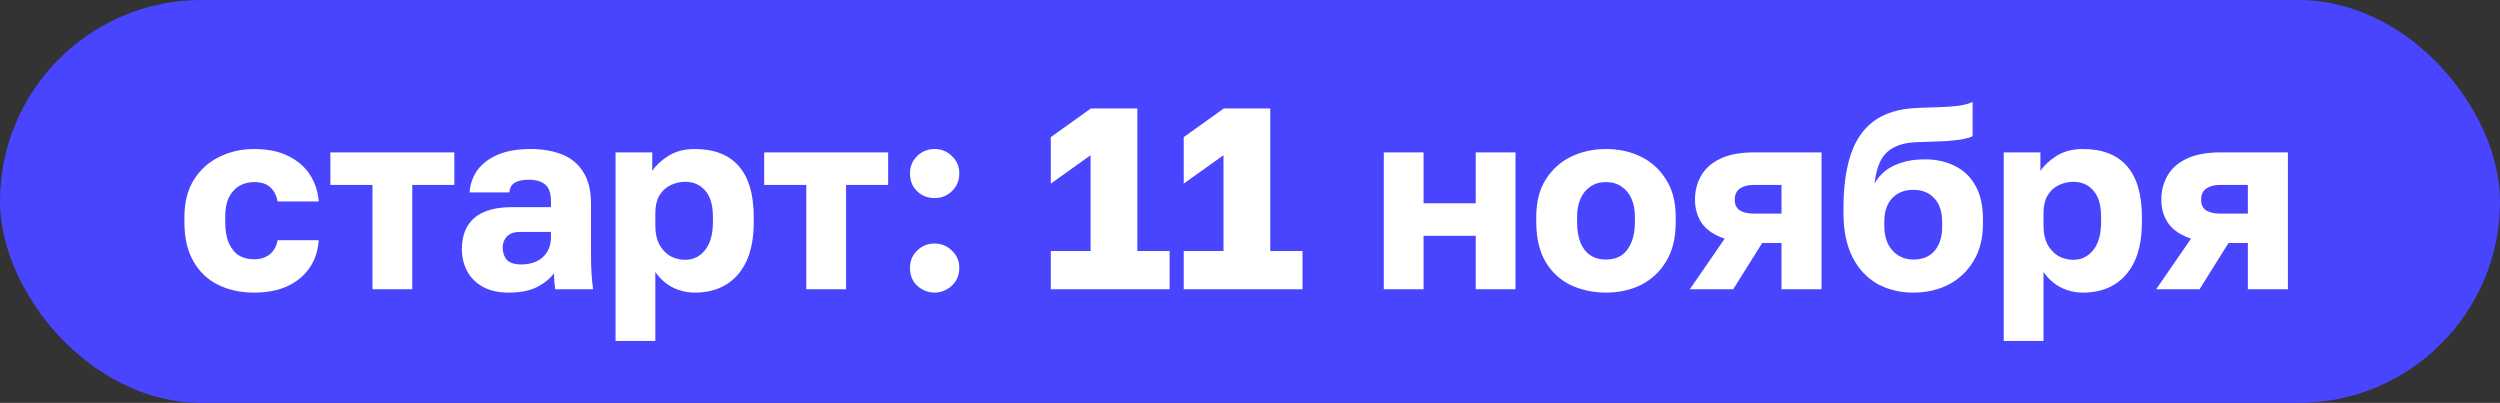
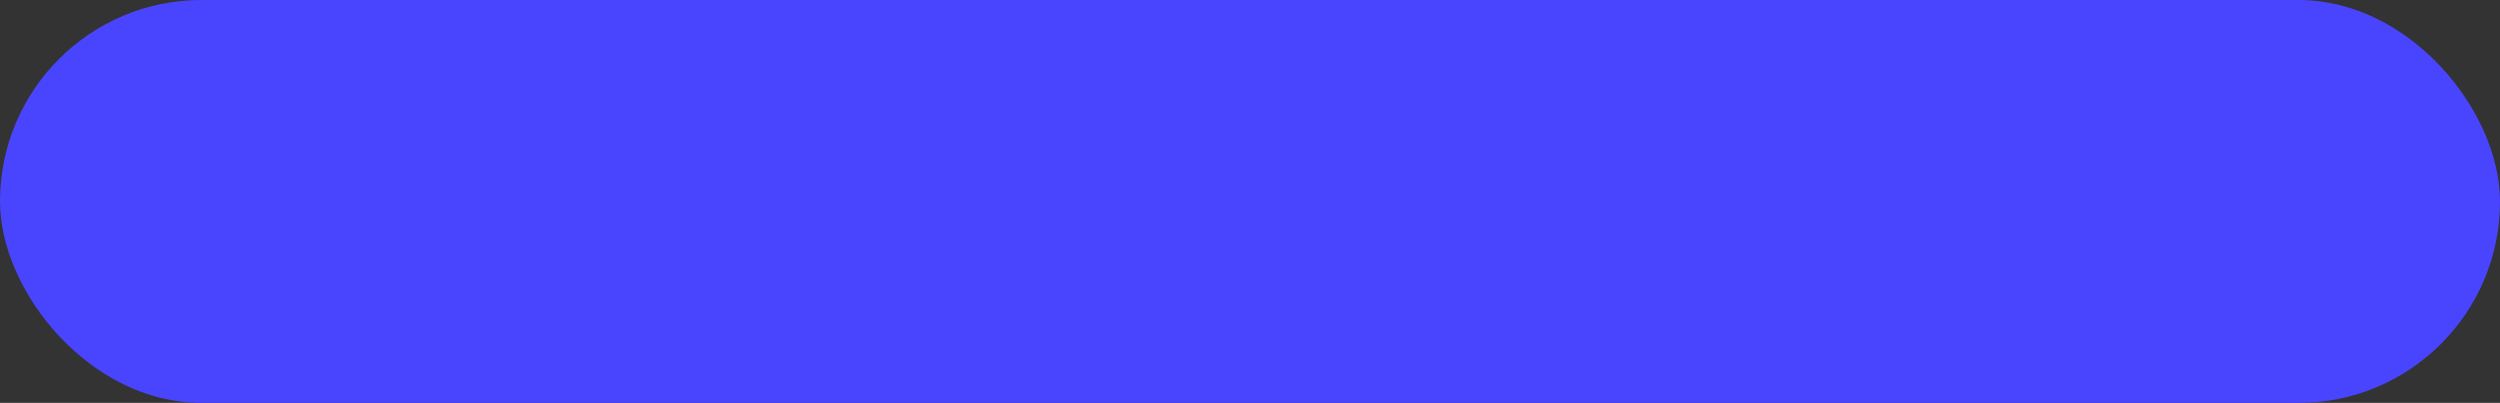
<svg xmlns="http://www.w3.org/2000/svg" width="242" height="39" viewBox="0 0 242 39" fill="none">
  <rect x="0" y="0" width="242" height="39" fill="#333333" stroke="none" />
  <rect width="242" height="39" rx="19.5" fill="#4945FF" />
-   <path d="M24.601 28.325C23.301 28.325 22.142 28.075 21.126 27.575C20.109 27.075 19.309 26.317 18.726 25.3C18.142 24.283 17.851 23.017 17.851 21.5V21C17.851 19.6 18.151 18.408 18.751 17.425C19.367 16.442 20.184 15.7 21.201 15.2C22.234 14.683 23.367 14.425 24.601 14.425C25.934 14.425 27.051 14.658 27.951 15.125C28.851 15.575 29.542 16.183 30.026 16.95C30.509 17.717 30.784 18.567 30.851 19.5H26.876C26.759 18.9 26.517 18.442 26.151 18.125C25.801 17.792 25.284 17.625 24.601 17.625C24.067 17.625 23.584 17.75 23.151 18C22.734 18.25 22.401 18.625 22.151 19.125C21.917 19.608 21.801 20.233 21.801 21V21.5C21.801 22.317 21.917 22.992 22.151 23.525C22.384 24.058 22.709 24.458 23.126 24.725C23.542 24.975 24.034 25.1 24.601 25.1C25.184 25.1 25.676 24.95 26.076 24.65C26.492 24.333 26.759 23.867 26.876 23.25H30.851C30.784 24.283 30.484 25.183 29.951 25.95C29.417 26.717 28.692 27.308 27.776 27.725C26.876 28.125 25.817 28.325 24.601 28.325ZM36.056 28V17.9H31.98V14.75H43.98V17.9H39.906V28H36.056ZM49.209 28.325C48.259 28.325 47.442 28.142 46.759 27.775C46.092 27.408 45.584 26.908 45.234 26.275C44.884 25.625 44.709 24.908 44.709 24.125C44.709 22.808 45.109 21.8 45.909 21.1C46.726 20.4 47.951 20.05 49.584 20.05H53.334V19.5C53.334 18.7 53.142 18.15 52.759 17.85C52.392 17.55 51.876 17.4 51.209 17.4C50.576 17.4 50.109 17.5 49.809 17.7C49.509 17.883 49.342 18.192 49.309 18.625H45.459C45.509 17.825 45.759 17.108 46.209 16.475C46.676 15.842 47.334 15.342 48.184 14.975C49.051 14.608 50.101 14.425 51.334 14.425C52.501 14.425 53.526 14.6 54.409 14.95C55.292 15.3 55.976 15.867 56.459 16.65C56.959 17.417 57.209 18.45 57.209 19.75V24.625C57.209 25.325 57.226 25.942 57.259 26.475C57.292 26.992 57.342 27.5 57.409 28H53.734C53.717 27.717 53.692 27.467 53.659 27.25C53.642 27.033 53.634 26.767 53.634 26.45C53.234 26.983 52.676 27.433 51.959 27.8C51.259 28.15 50.342 28.325 49.209 28.325ZM50.459 25.6C51.009 25.6 51.501 25.5 51.934 25.3C52.367 25.1 52.709 24.8 52.959 24.4C53.209 23.983 53.334 23.517 53.334 23V22.45H50.334C49.767 22.45 49.342 22.6 49.059 22.9C48.792 23.2 48.659 23.542 48.659 23.925C48.659 24.425 48.792 24.833 49.059 25.15C49.342 25.45 49.809 25.6 50.459 25.6ZM59.586 33V14.75H63.136V16.55C63.486 16.017 64.003 15.533 64.686 15.1C65.386 14.65 66.244 14.425 67.261 14.425C69.128 14.425 70.544 14.975 71.511 16.075C72.478 17.175 72.961 18.817 72.961 21V21.5C72.961 23 72.728 24.258 72.261 25.275C71.794 26.275 71.136 27.033 70.286 27.55C69.436 28.067 68.428 28.325 67.261 28.325C66.511 28.325 65.794 28.158 65.111 27.825C64.444 27.475 63.886 26.975 63.436 26.325V33H59.586ZM66.336 25.15C67.103 25.15 67.736 24.842 68.236 24.225C68.753 23.592 69.011 22.683 69.011 21.5V21C69.011 19.85 68.761 19 68.261 18.45C67.778 17.883 67.136 17.6 66.336 17.6C65.803 17.6 65.311 17.717 64.861 17.95C64.428 18.167 64.078 18.5 63.811 18.95C63.561 19.4 63.436 19.958 63.436 20.625V21.875C63.436 22.558 63.561 23.15 63.811 23.65C64.078 24.133 64.428 24.508 64.861 24.775C65.311 25.025 65.803 25.15 66.336 25.15ZM78.048 28V17.9H73.973V14.75H85.973V17.9H81.898V28H78.048ZM90.461 28.325C90.028 28.325 89.628 28.217 89.261 28C88.894 27.8 88.603 27.525 88.386 27.175C88.186 26.808 88.086 26.392 88.086 25.925C88.086 25.275 88.311 24.725 88.761 24.275C89.228 23.808 89.794 23.575 90.461 23.575C91.128 23.575 91.694 23.808 92.161 24.275C92.628 24.725 92.861 25.275 92.861 25.925C92.861 26.392 92.753 26.808 92.536 27.175C92.319 27.525 92.028 27.8 91.661 28C91.311 28.217 90.911 28.325 90.461 28.325ZM90.461 19.175C90.028 19.175 89.628 19.075 89.261 18.875C88.894 18.658 88.603 18.375 88.386 18.025C88.186 17.658 88.086 17.242 88.086 16.775C88.086 16.125 88.311 15.575 88.761 15.125C89.228 14.658 89.794 14.425 90.461 14.425C91.128 14.425 91.694 14.658 92.161 15.125C92.628 15.575 92.861 16.125 92.861 16.775C92.861 17.242 92.753 17.658 92.536 18.025C92.319 18.375 92.028 18.658 91.661 18.875C91.311 19.075 90.911 19.175 90.461 19.175ZM101.719 28V24.3H105.569V15.025L101.719 17.775V13.275L105.594 10.5H110.094V24.3H113.219V28H101.719ZM114.585 28V24.3H118.435V15.025L114.585 17.775V13.275L118.46 10.5H122.96V24.3H126.085V28H114.585ZM133.951 28V14.75H137.801V19.675H142.851V14.75H146.701V28H142.851V22.825H137.801V28H133.951ZM155.46 28.325C154.227 28.325 153.093 28.083 152.06 27.6C151.043 27.117 150.227 26.367 149.61 25.35C149.01 24.317 148.71 23.033 148.71 21.5V21C148.71 19.567 149.01 18.367 149.61 17.4C150.227 16.417 151.043 15.675 152.06 15.175C153.093 14.675 154.227 14.425 155.46 14.425C156.71 14.425 157.843 14.675 158.86 15.175C159.877 15.675 160.685 16.417 161.285 17.4C161.902 18.367 162.21 19.567 162.21 21V21.5C162.21 23.017 161.902 24.283 161.285 25.3C160.685 26.3 159.877 27.058 158.86 27.575C157.843 28.075 156.71 28.325 155.46 28.325ZM155.46 25.125C156.06 25.125 156.568 24.983 156.985 24.7C157.402 24.4 157.718 23.975 157.935 23.425C158.152 22.875 158.26 22.233 158.26 21.5V21C158.26 20.333 158.152 19.75 157.935 19.25C157.718 18.75 157.402 18.358 156.985 18.075C156.568 17.775 156.06 17.625 155.46 17.625C154.86 17.625 154.352 17.775 153.935 18.075C153.518 18.358 153.202 18.75 152.985 19.25C152.768 19.75 152.66 20.333 152.66 21V21.5C152.66 22.267 152.768 22.925 152.985 23.475C153.202 24.008 153.518 24.417 153.935 24.7C154.352 24.983 154.86 25.125 155.46 25.125ZM163.575 28L166.95 23.1C165.95 22.767 165.217 22.275 164.75 21.625C164.3 20.975 164.075 20.208 164.075 19.325C164.075 18.458 164.275 17.683 164.675 17C165.075 16.3 165.7 15.75 166.55 15.35C167.4 14.95 168.492 14.75 169.825 14.75H176.325V28H172.45V23.525H170.575L167.775 28H163.575ZM167.925 19.325C167.925 19.808 168.092 20.158 168.425 20.375C168.775 20.575 169.2 20.675 169.7 20.675H172.45V17.9H169.7C169.2 17.9 168.775 18.017 168.425 18.25C168.092 18.483 167.925 18.842 167.925 19.325ZM185.199 28.325C183.916 28.325 182.758 28.042 181.724 27.475C180.708 26.892 179.908 26.033 179.324 24.9C178.741 23.75 178.449 22.325 178.449 20.625V20.125C178.449 18.142 178.674 16.45 179.124 15.05C179.574 13.633 180.316 12.533 181.349 11.75C182.383 10.967 183.783 10.533 185.549 10.45C186.249 10.417 186.941 10.392 187.624 10.375C188.308 10.358 188.941 10.317 189.524 10.25C190.108 10.167 190.583 10.042 190.949 9.875V13.175C190.783 13.275 190.499 13.367 190.099 13.45C189.716 13.533 189.183 13.6 188.499 13.65C187.833 13.683 186.974 13.717 185.924 13.75C184.958 13.75 184.158 13.892 183.524 14.175C182.908 14.442 182.433 14.867 182.099 15.45C181.783 16.033 181.566 16.808 181.449 17.775C181.699 17.325 182.033 16.925 182.449 16.575C182.883 16.225 183.416 15.95 184.049 15.75C184.699 15.533 185.458 15.425 186.324 15.425C187.424 15.425 188.399 15.642 189.249 16.075C190.099 16.492 190.758 17.125 191.224 17.975C191.708 18.825 191.949 19.9 191.949 21.2V21.65C191.949 23.05 191.649 24.25 191.049 25.25C190.449 26.25 189.641 27.017 188.624 27.55C187.608 28.067 186.466 28.325 185.199 28.325ZM185.199 25.125C186.099 25.125 186.791 24.842 187.274 24.275C187.758 23.692 187.999 22.933 187.999 22V21.5C187.999 20.5 187.749 19.733 187.249 19.2C186.749 18.65 186.066 18.375 185.199 18.375C184.349 18.375 183.666 18.65 183.149 19.2C182.649 19.733 182.399 20.5 182.399 21.5V21.9C182.399 22.533 182.516 23.1 182.749 23.6C182.999 24.083 183.333 24.458 183.749 24.725C184.183 24.992 184.666 25.125 185.199 25.125ZM193.961 33V14.75H197.511V16.55C197.861 16.017 198.378 15.533 199.061 15.1C199.761 14.65 200.619 14.425 201.636 14.425C203.503 14.425 204.919 14.975 205.886 16.075C206.853 17.175 207.336 18.817 207.336 21V21.5C207.336 23 207.103 24.258 206.636 25.275C206.169 26.275 205.511 27.033 204.661 27.55C203.811 28.067 202.803 28.325 201.636 28.325C200.886 28.325 200.169 28.158 199.486 27.825C198.819 27.475 198.261 26.975 197.811 26.325V33H193.961ZM200.711 25.15C201.478 25.15 202.111 24.842 202.611 24.225C203.128 23.592 203.386 22.683 203.386 21.5V21C203.386 19.85 203.136 19 202.636 18.45C202.153 17.883 201.511 17.6 200.711 17.6C200.178 17.6 199.686 17.717 199.236 17.95C198.803 18.167 198.453 18.5 198.186 18.95C197.936 19.4 197.811 19.958 197.811 20.625V21.875C197.811 22.558 197.936 23.15 198.186 23.65C198.453 24.133 198.803 24.508 199.236 24.775C199.686 25.025 200.178 25.15 200.711 25.15ZM208.717 28L212.092 23.1C211.092 22.767 210.358 22.275 209.892 21.625C209.442 20.975 209.217 20.208 209.217 19.325C209.217 18.458 209.417 17.683 209.817 17C210.217 16.3 210.842 15.75 211.692 15.35C212.542 14.95 213.633 14.75 214.967 14.75H221.467V28H217.592V23.525H215.717L212.917 28H208.717ZM213.067 19.325C213.067 19.808 213.233 20.158 213.567 20.375C213.917 20.575 214.342 20.675 214.842 20.675H217.592V17.9H214.842C214.342 17.9 213.917 18.017 213.567 18.25C213.233 18.483 213.067 18.842 213.067 19.325Z" fill="white" />
</svg>